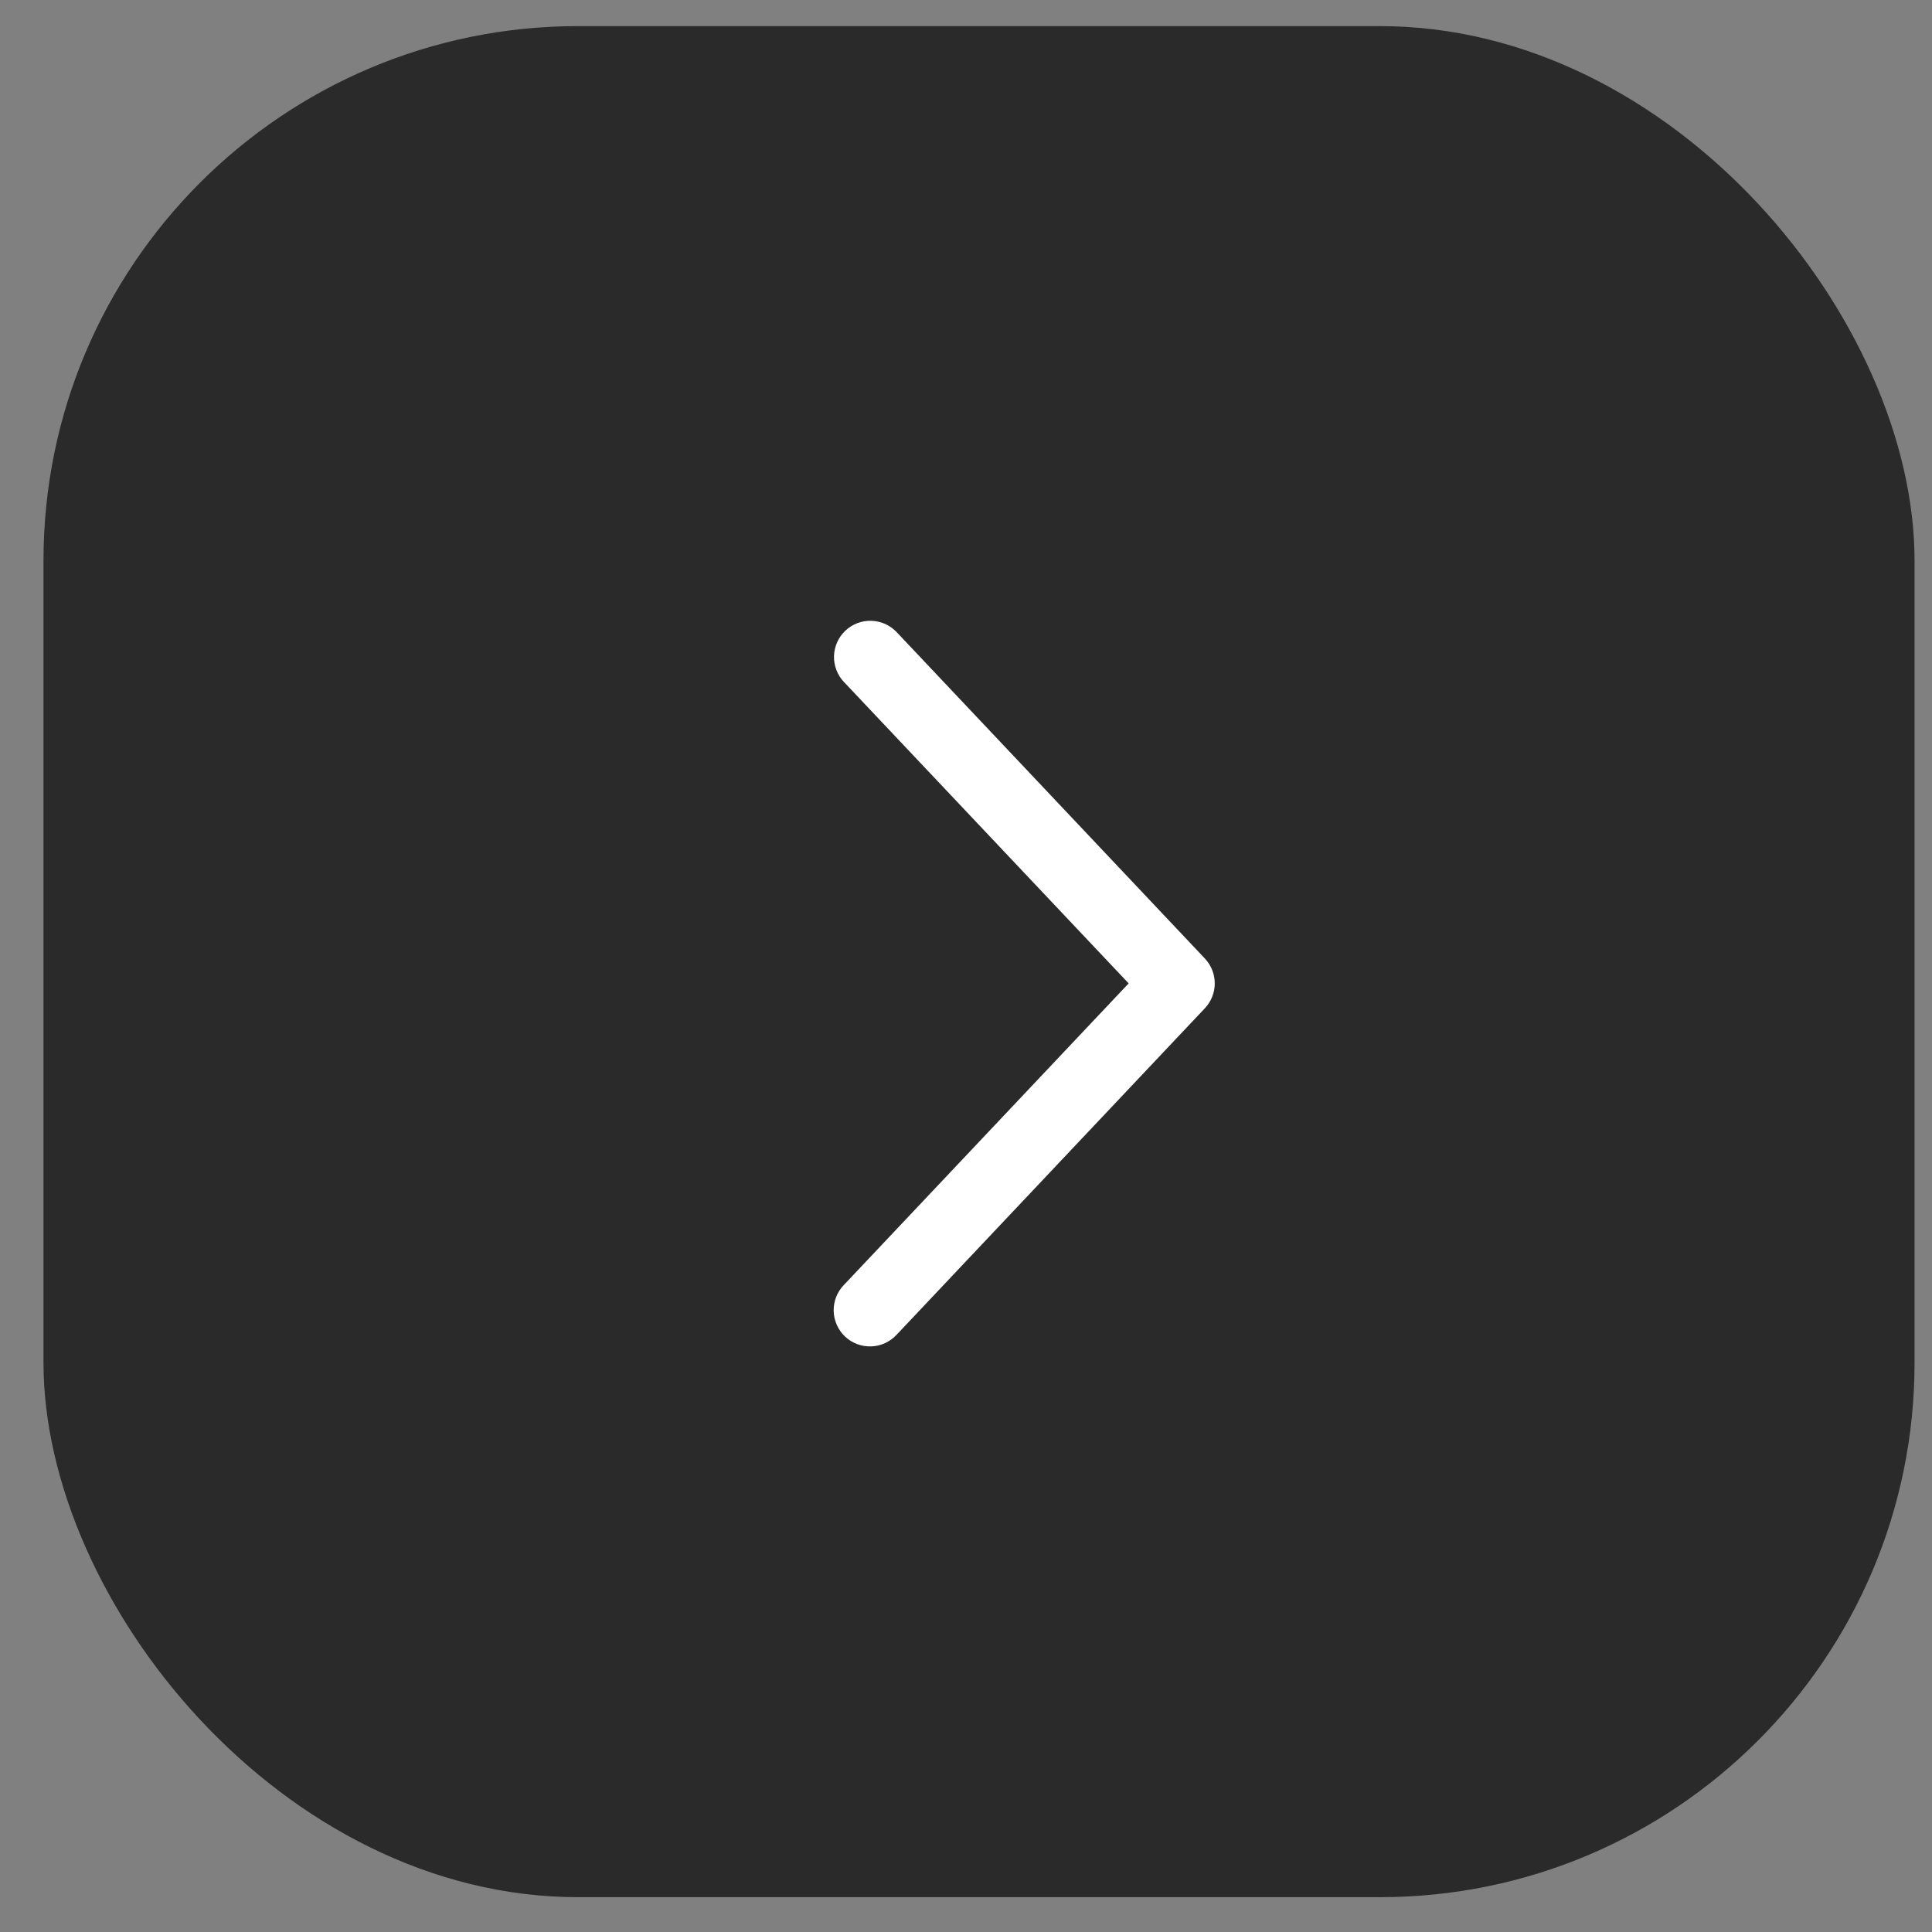
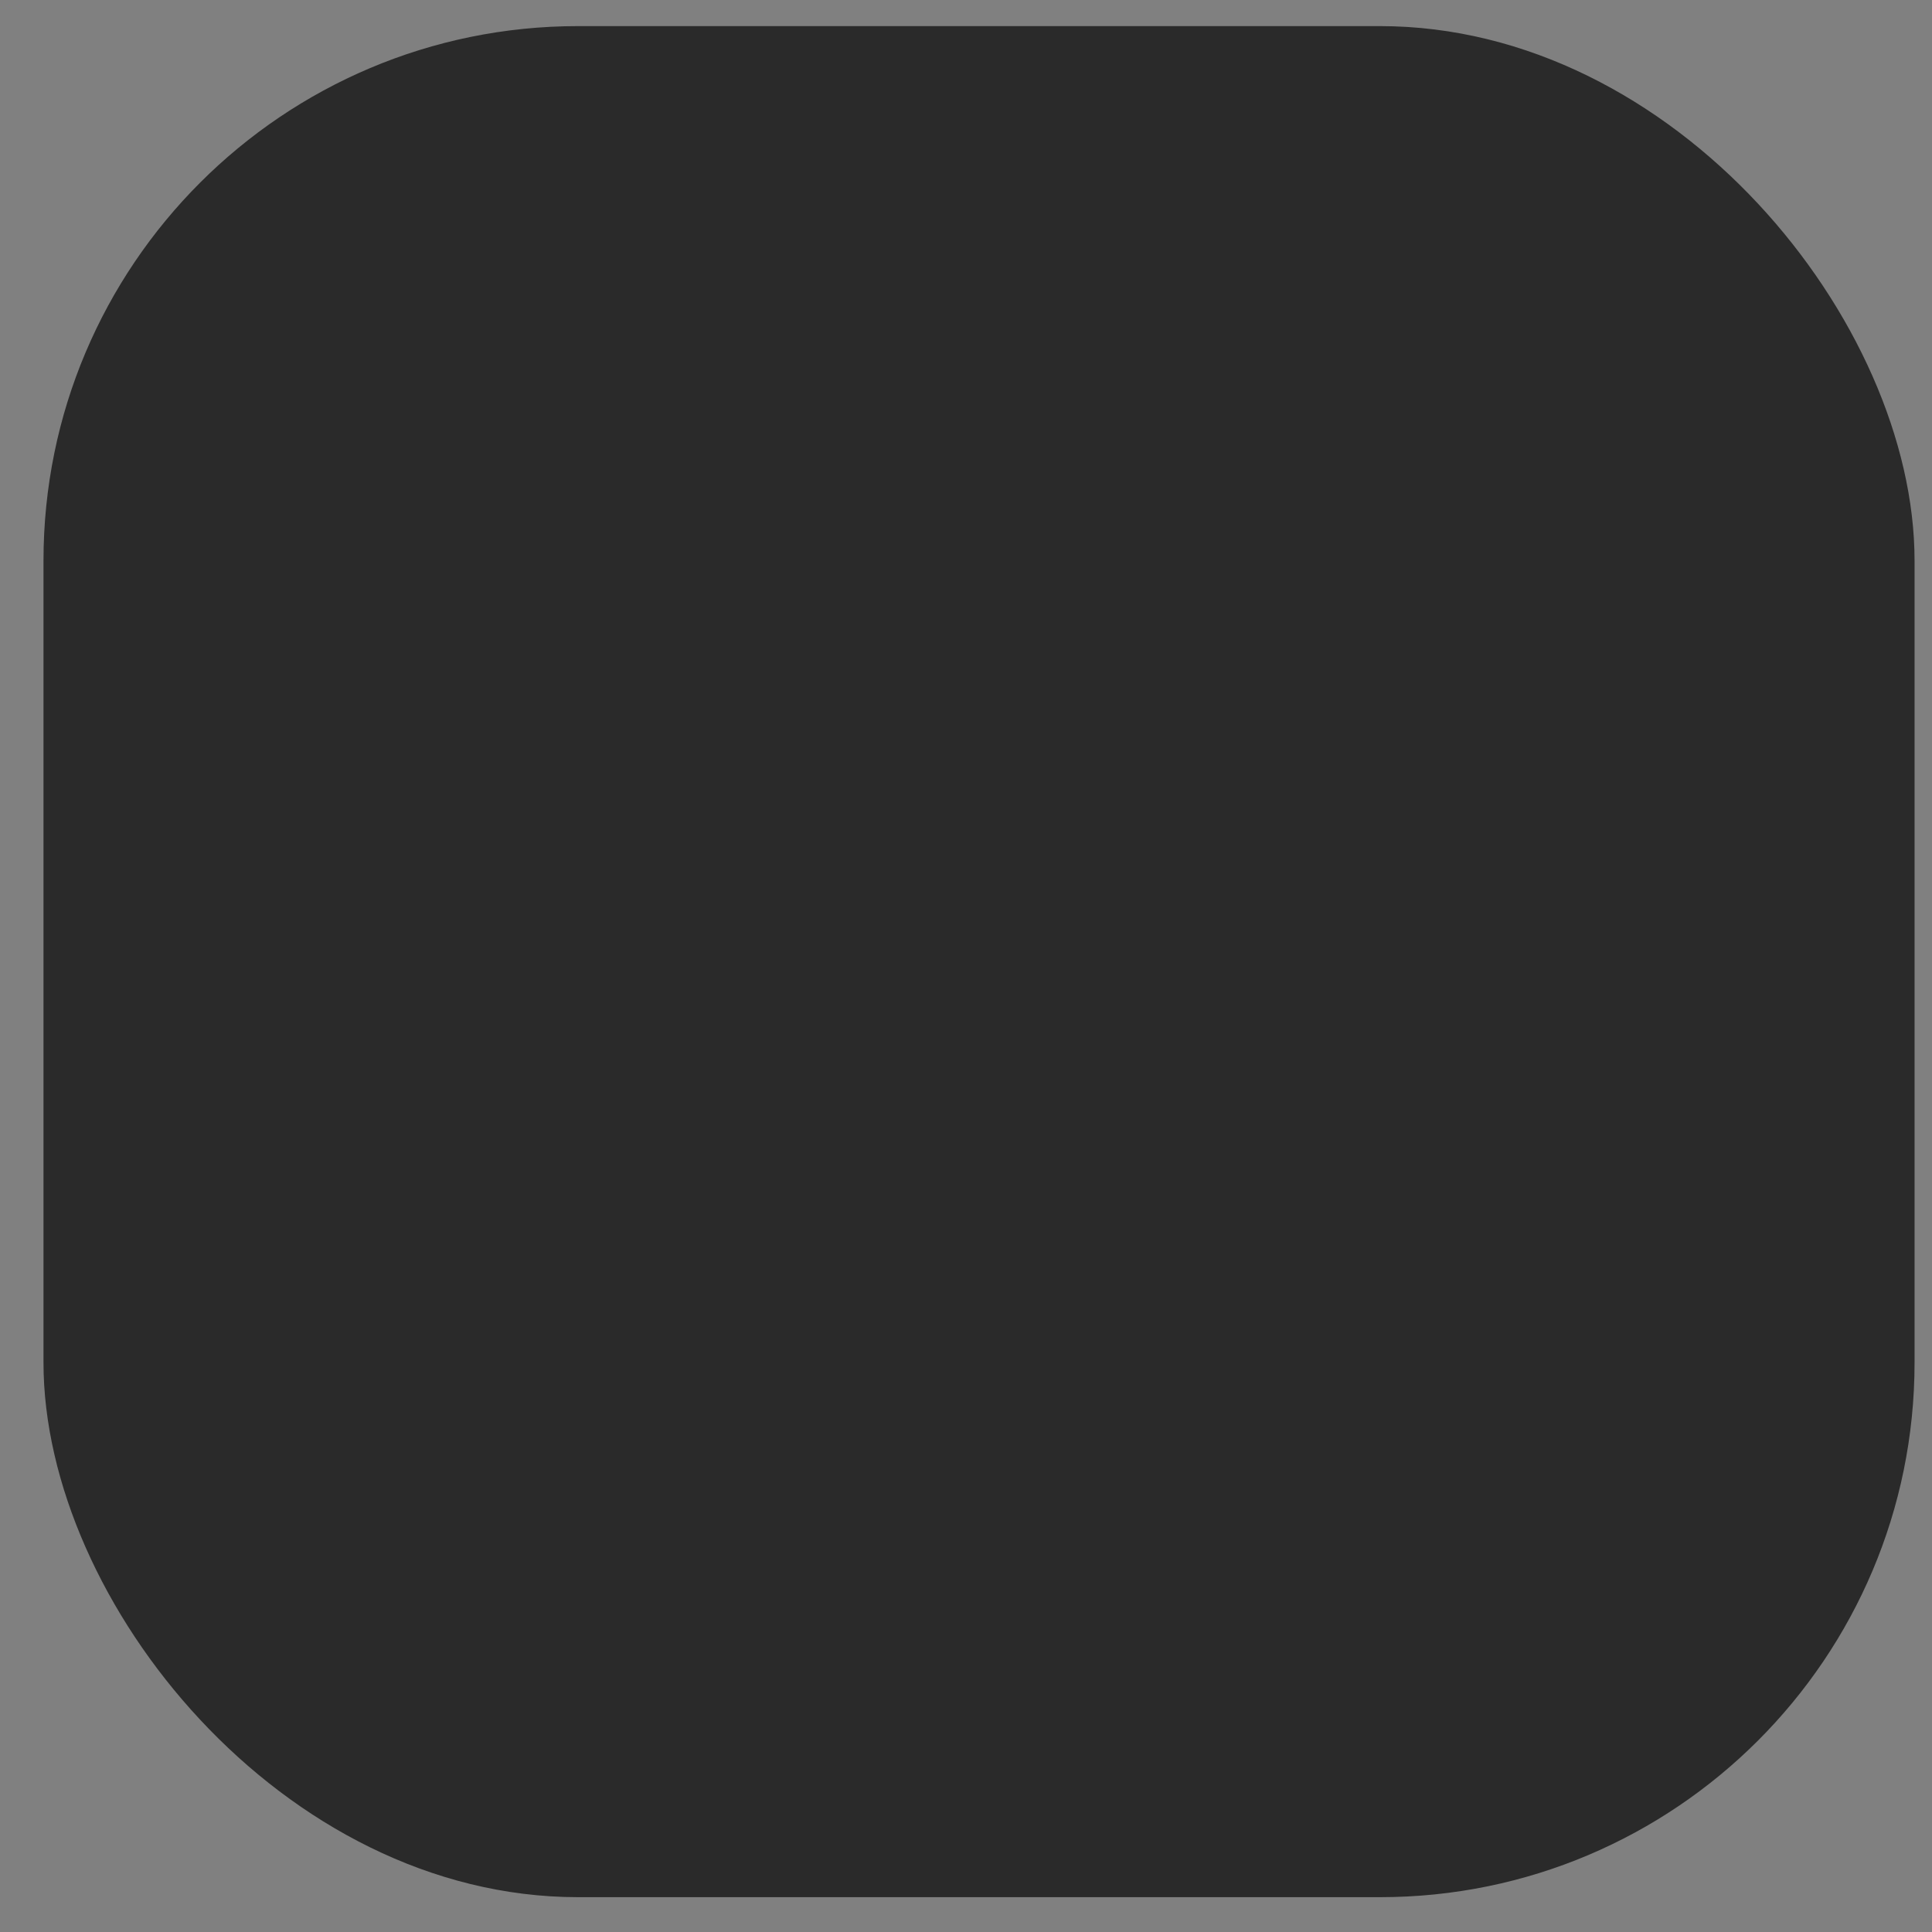
<svg xmlns="http://www.w3.org/2000/svg" width="37" height="37" viewBox="0 0 37 37" fill="none">
  <rect x="0" y="0" width="37" height="37" fill="#808080" stroke="none" />
  <rect x="0.833" y="0.5" width="35.833" height="35.833" rx="10.238" fill="#2A2A2A" />
-   <path d="M16.162 13.06C16.099 12.994 16.05 12.916 16.018 12.831C15.985 12.746 15.97 12.655 15.972 12.564C15.975 12.473 15.995 12.383 16.033 12.299C16.07 12.216 16.123 12.141 16.19 12.078C16.256 12.016 16.334 11.967 16.419 11.934C16.504 11.902 16.595 11.886 16.686 11.889C16.777 11.892 16.867 11.912 16.951 11.949C17.034 11.987 17.109 12.04 17.172 12.106L23.074 18.356C23.196 18.485 23.264 18.656 23.264 18.833C23.264 19.011 23.196 19.181 23.074 19.31L17.172 25.561C17.109 25.629 17.034 25.683 16.951 25.722C16.867 25.761 16.777 25.782 16.685 25.785C16.593 25.788 16.501 25.773 16.415 25.741C16.329 25.709 16.25 25.659 16.183 25.596C16.116 25.533 16.063 25.457 16.026 25.373C15.988 25.289 15.968 25.198 15.966 25.106C15.964 25.014 15.98 24.923 16.014 24.837C16.047 24.752 16.098 24.674 16.162 24.608L21.615 18.833L16.162 13.06Z" fill="white" />
</svg>